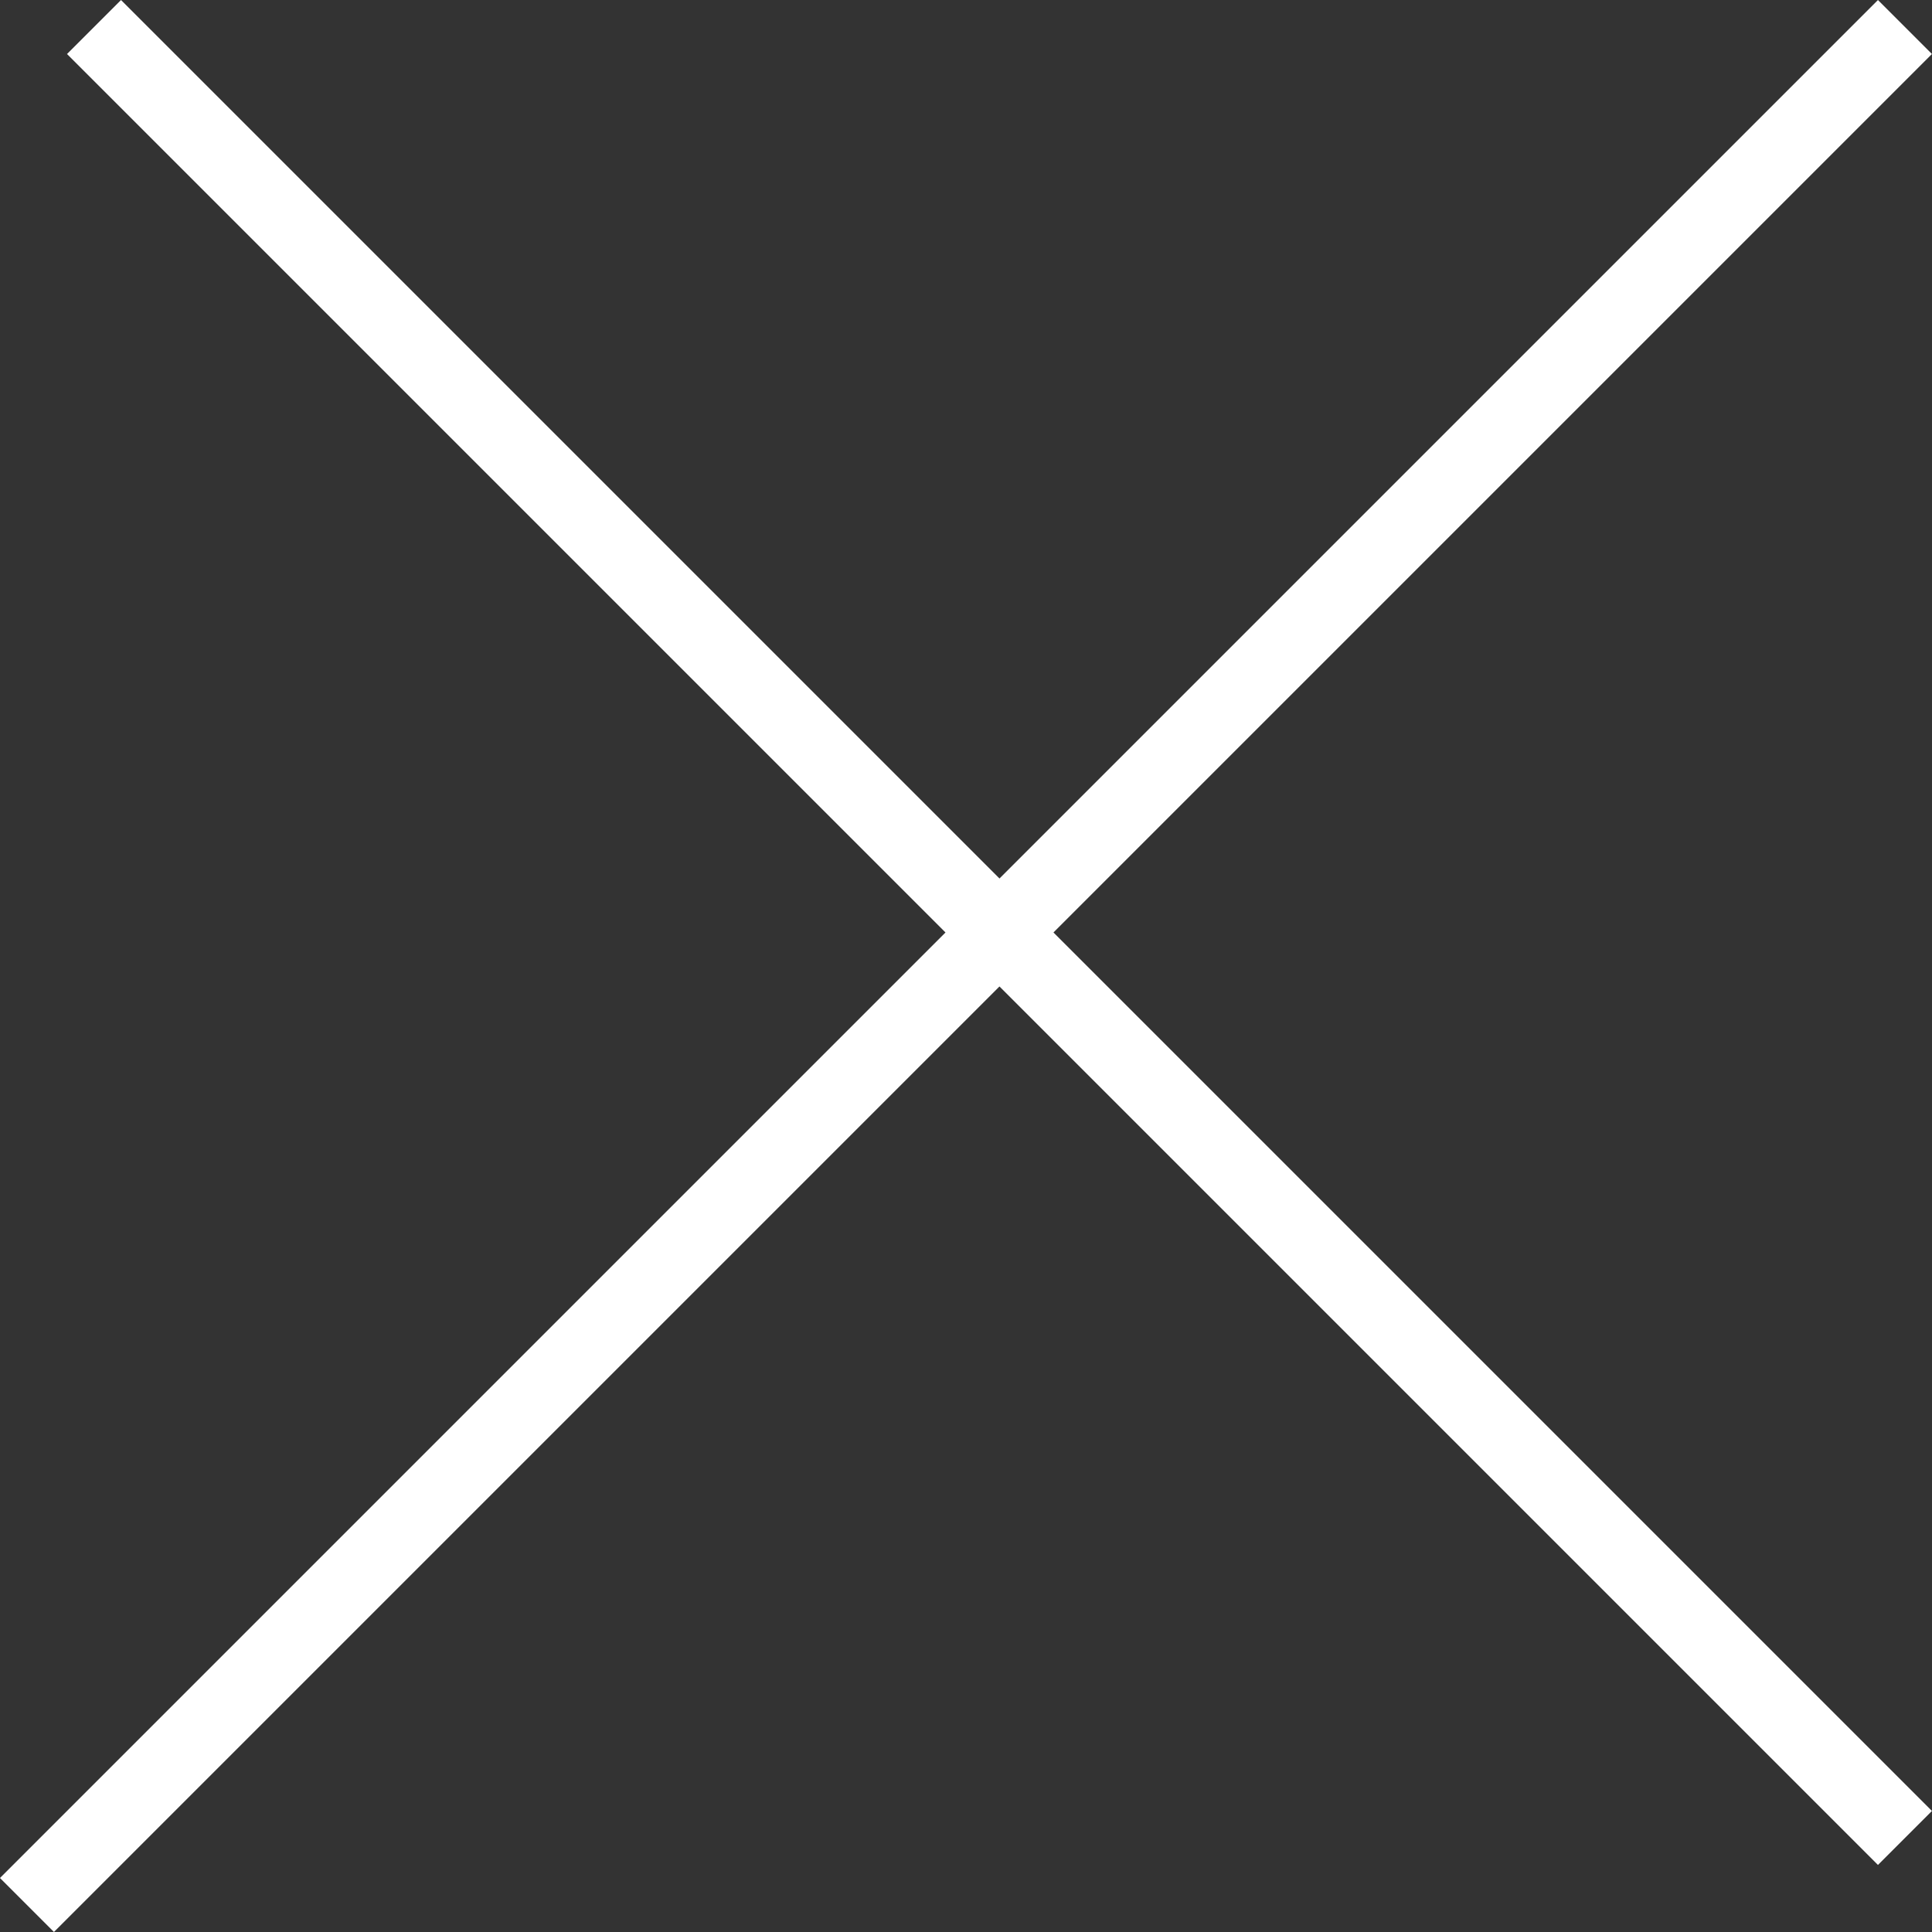
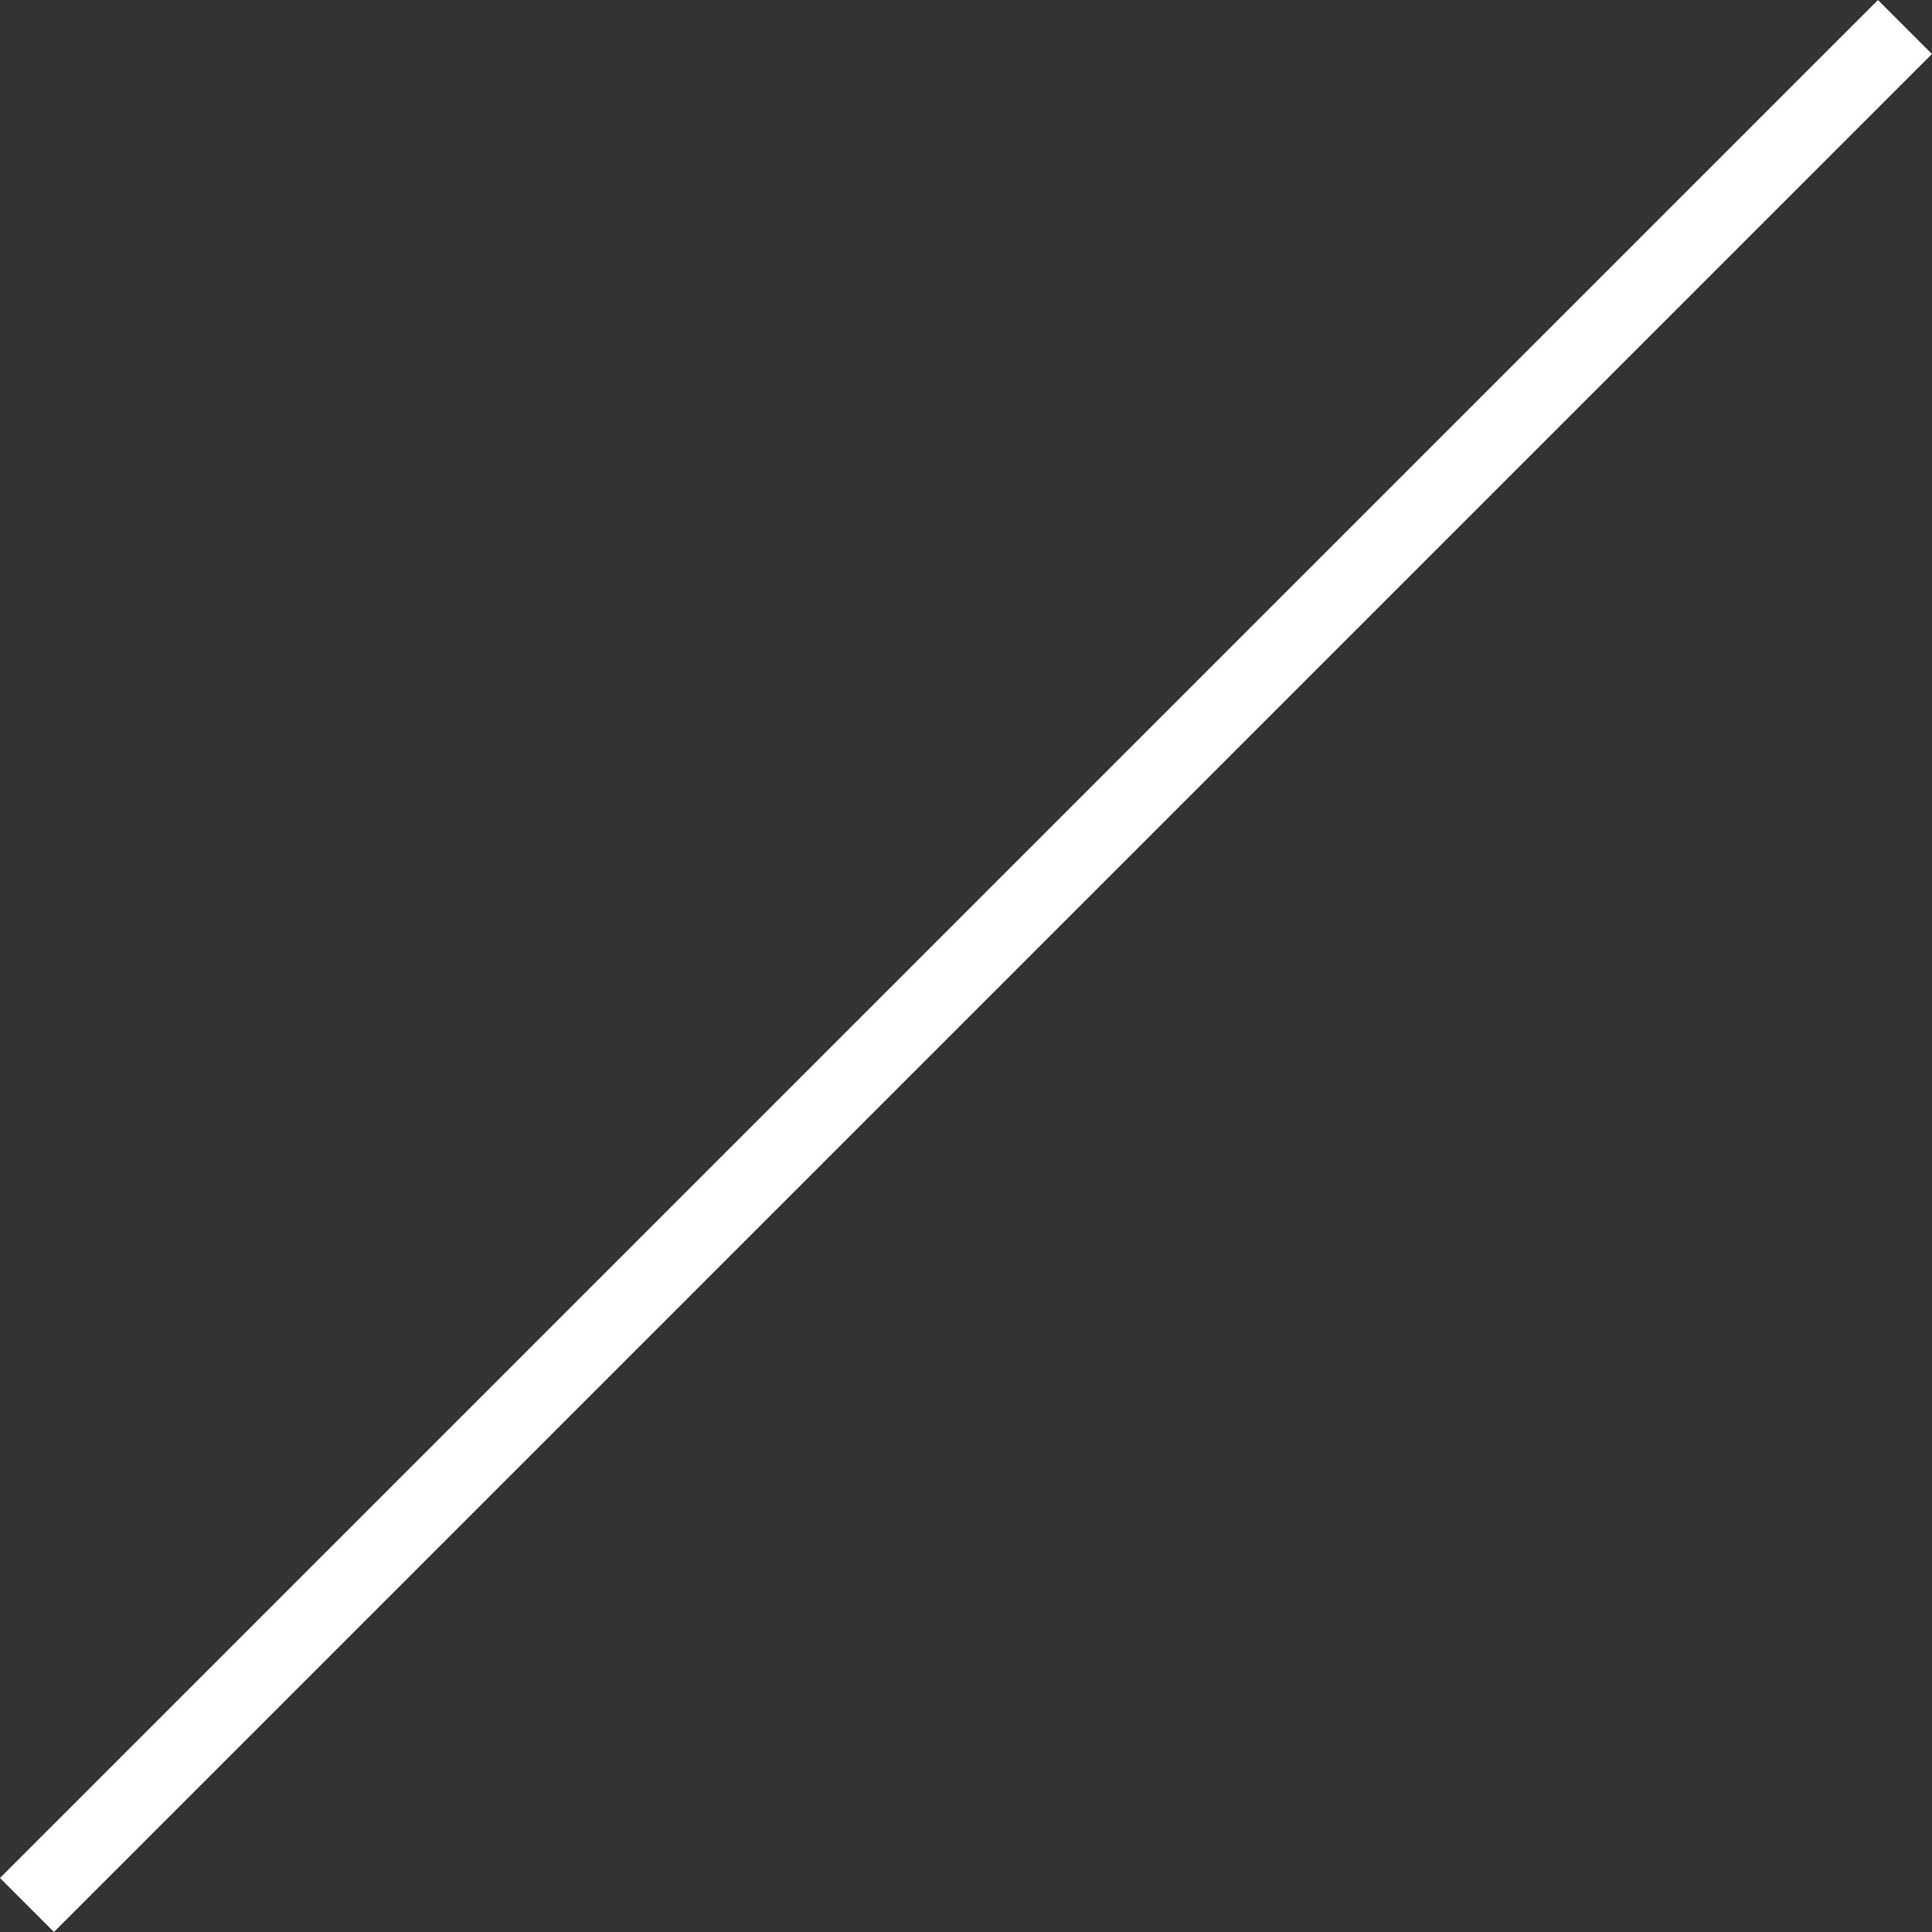
<svg xmlns="http://www.w3.org/2000/svg" width="25.305" height="25.305" viewBox="0 0 25.305 25.305">
  <rect x="0" y="0" width="25.305" height="25.305" fill="#333333" stroke="none" />
  <g id="Group_710" data-name="Group 710" transform="translate(-5756.749 -3242.428) rotate(-45)">
-     <line id="Line_17" data-name="Line 17" y2="33.544" transform="translate(1778.514 6364.5)" fill="none" stroke="#ffffff" stroke-width="1" />
    <line id="Line_18" data-name="Line 18" x2="34.786" transform="translate(1760.5 6381.272)" fill="none" stroke="#ffffff" stroke-width="1" />
  </g>
</svg>